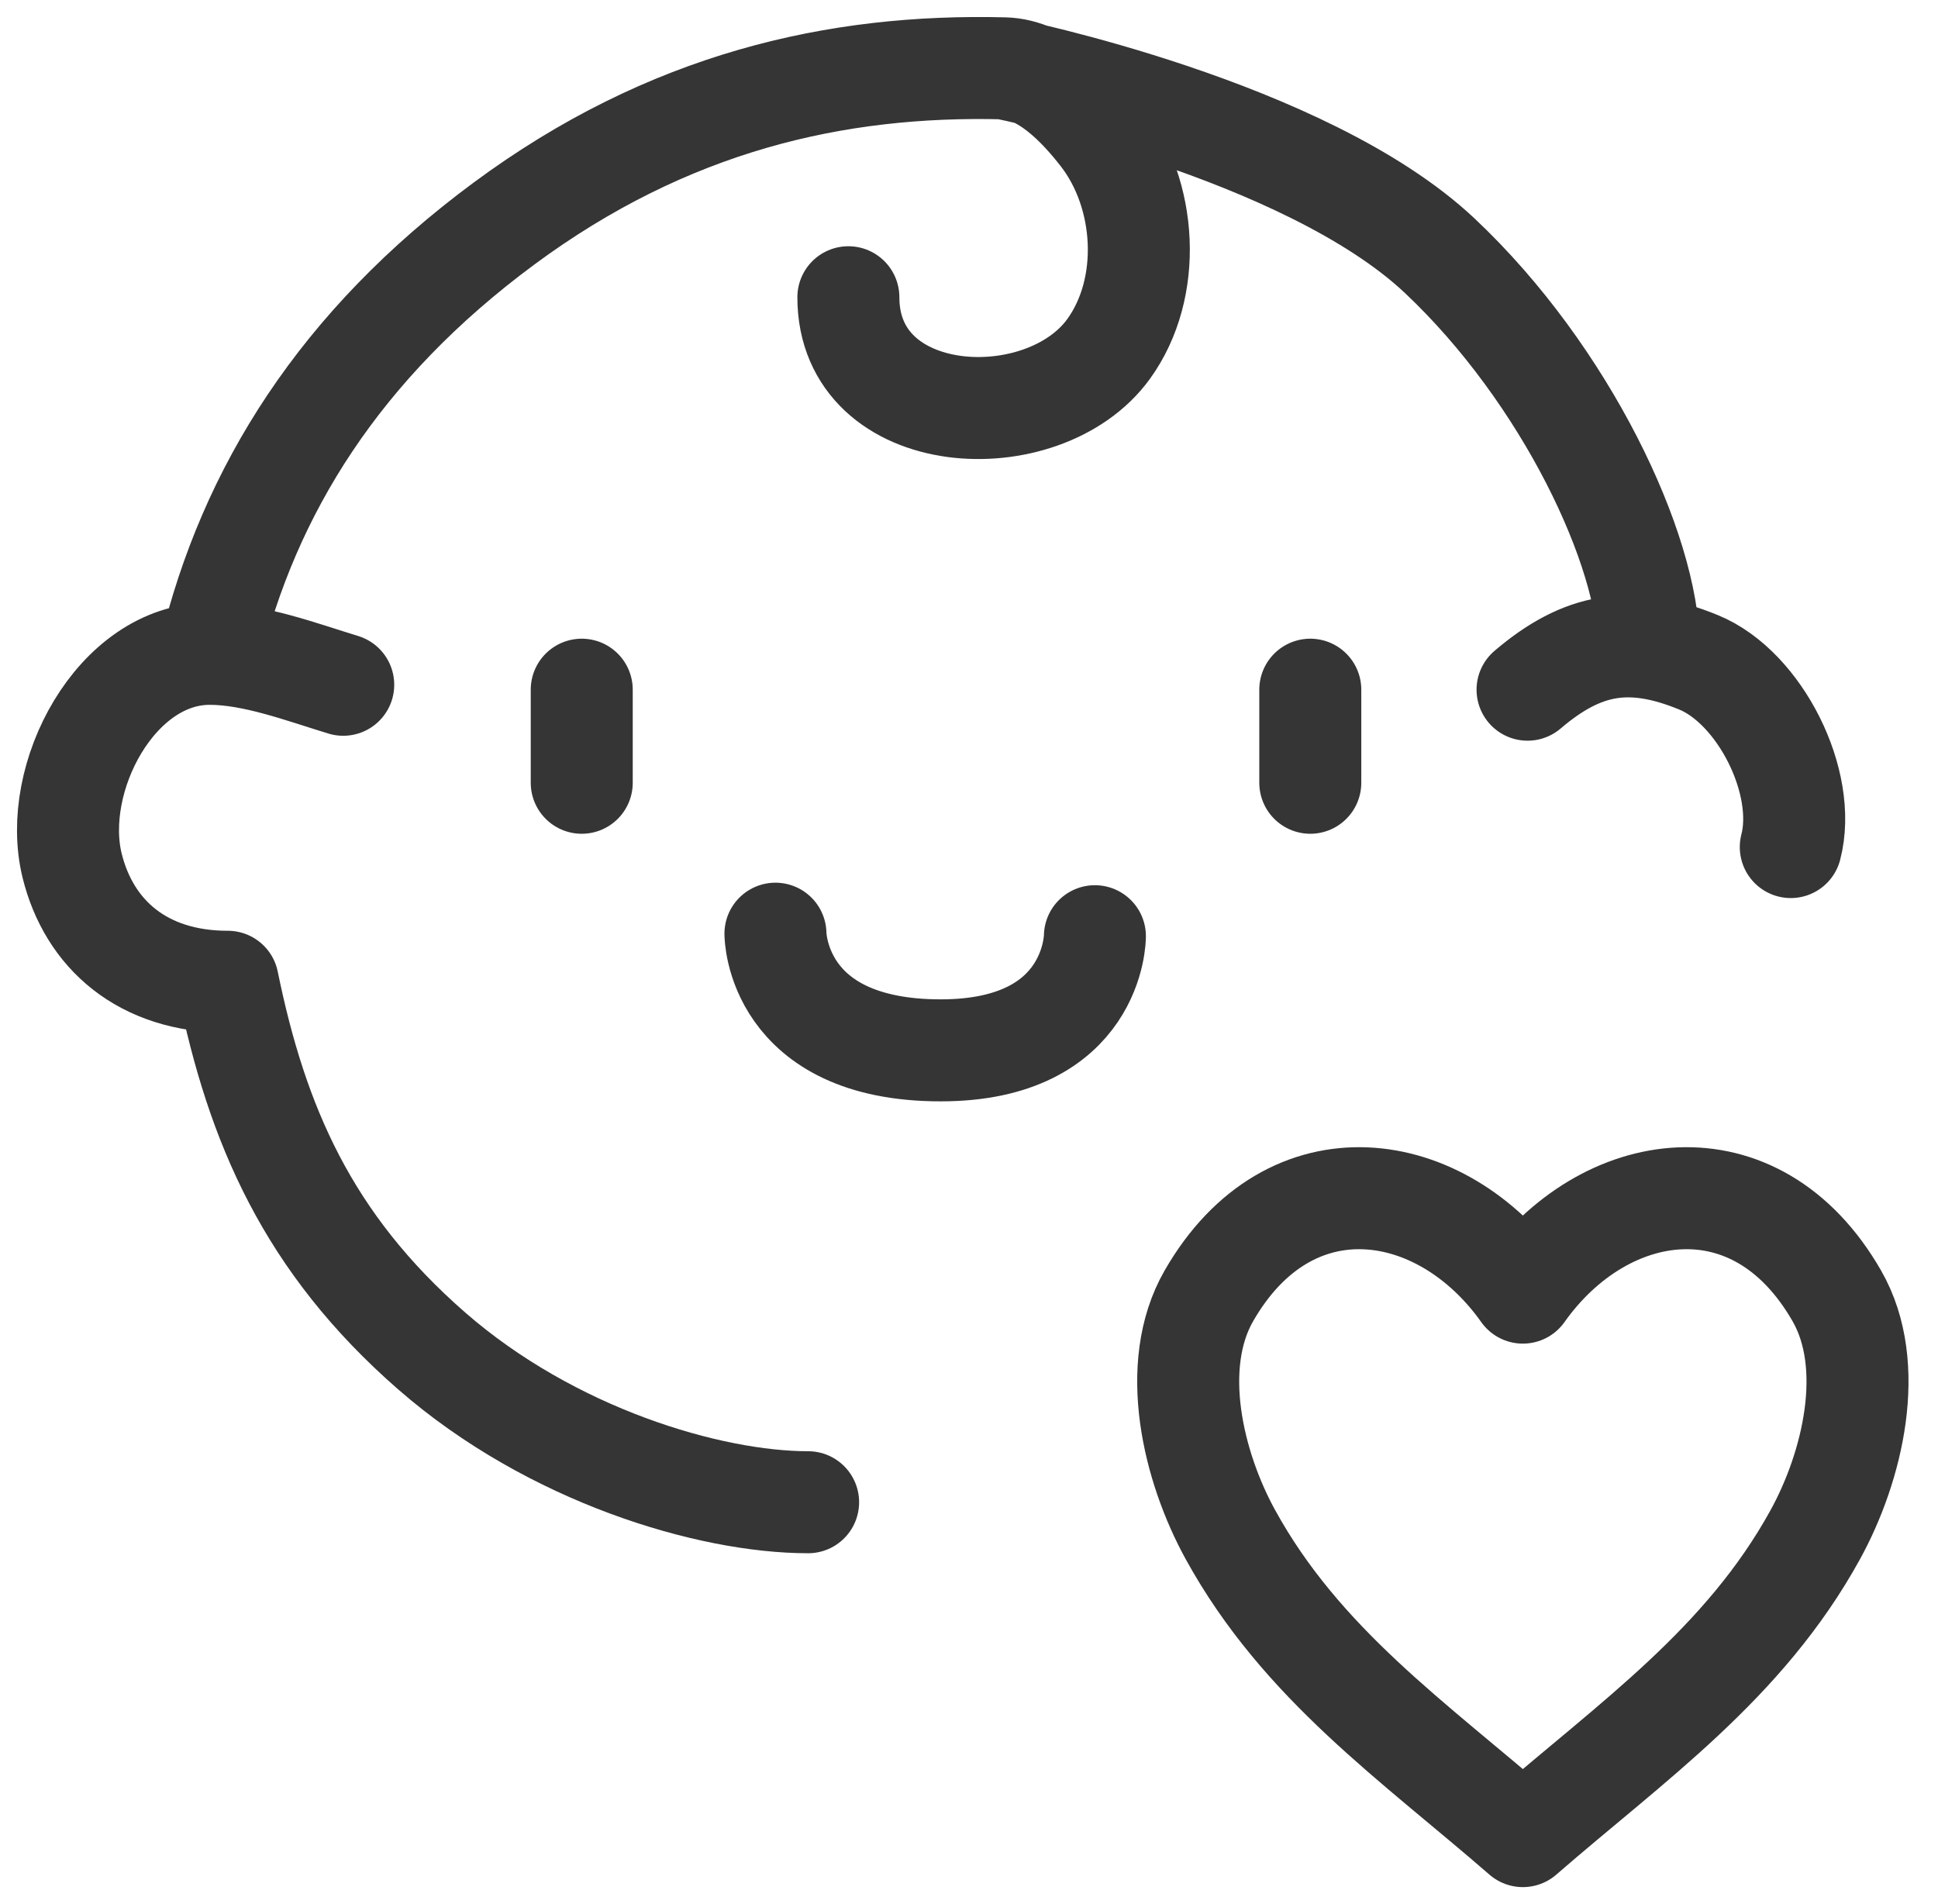
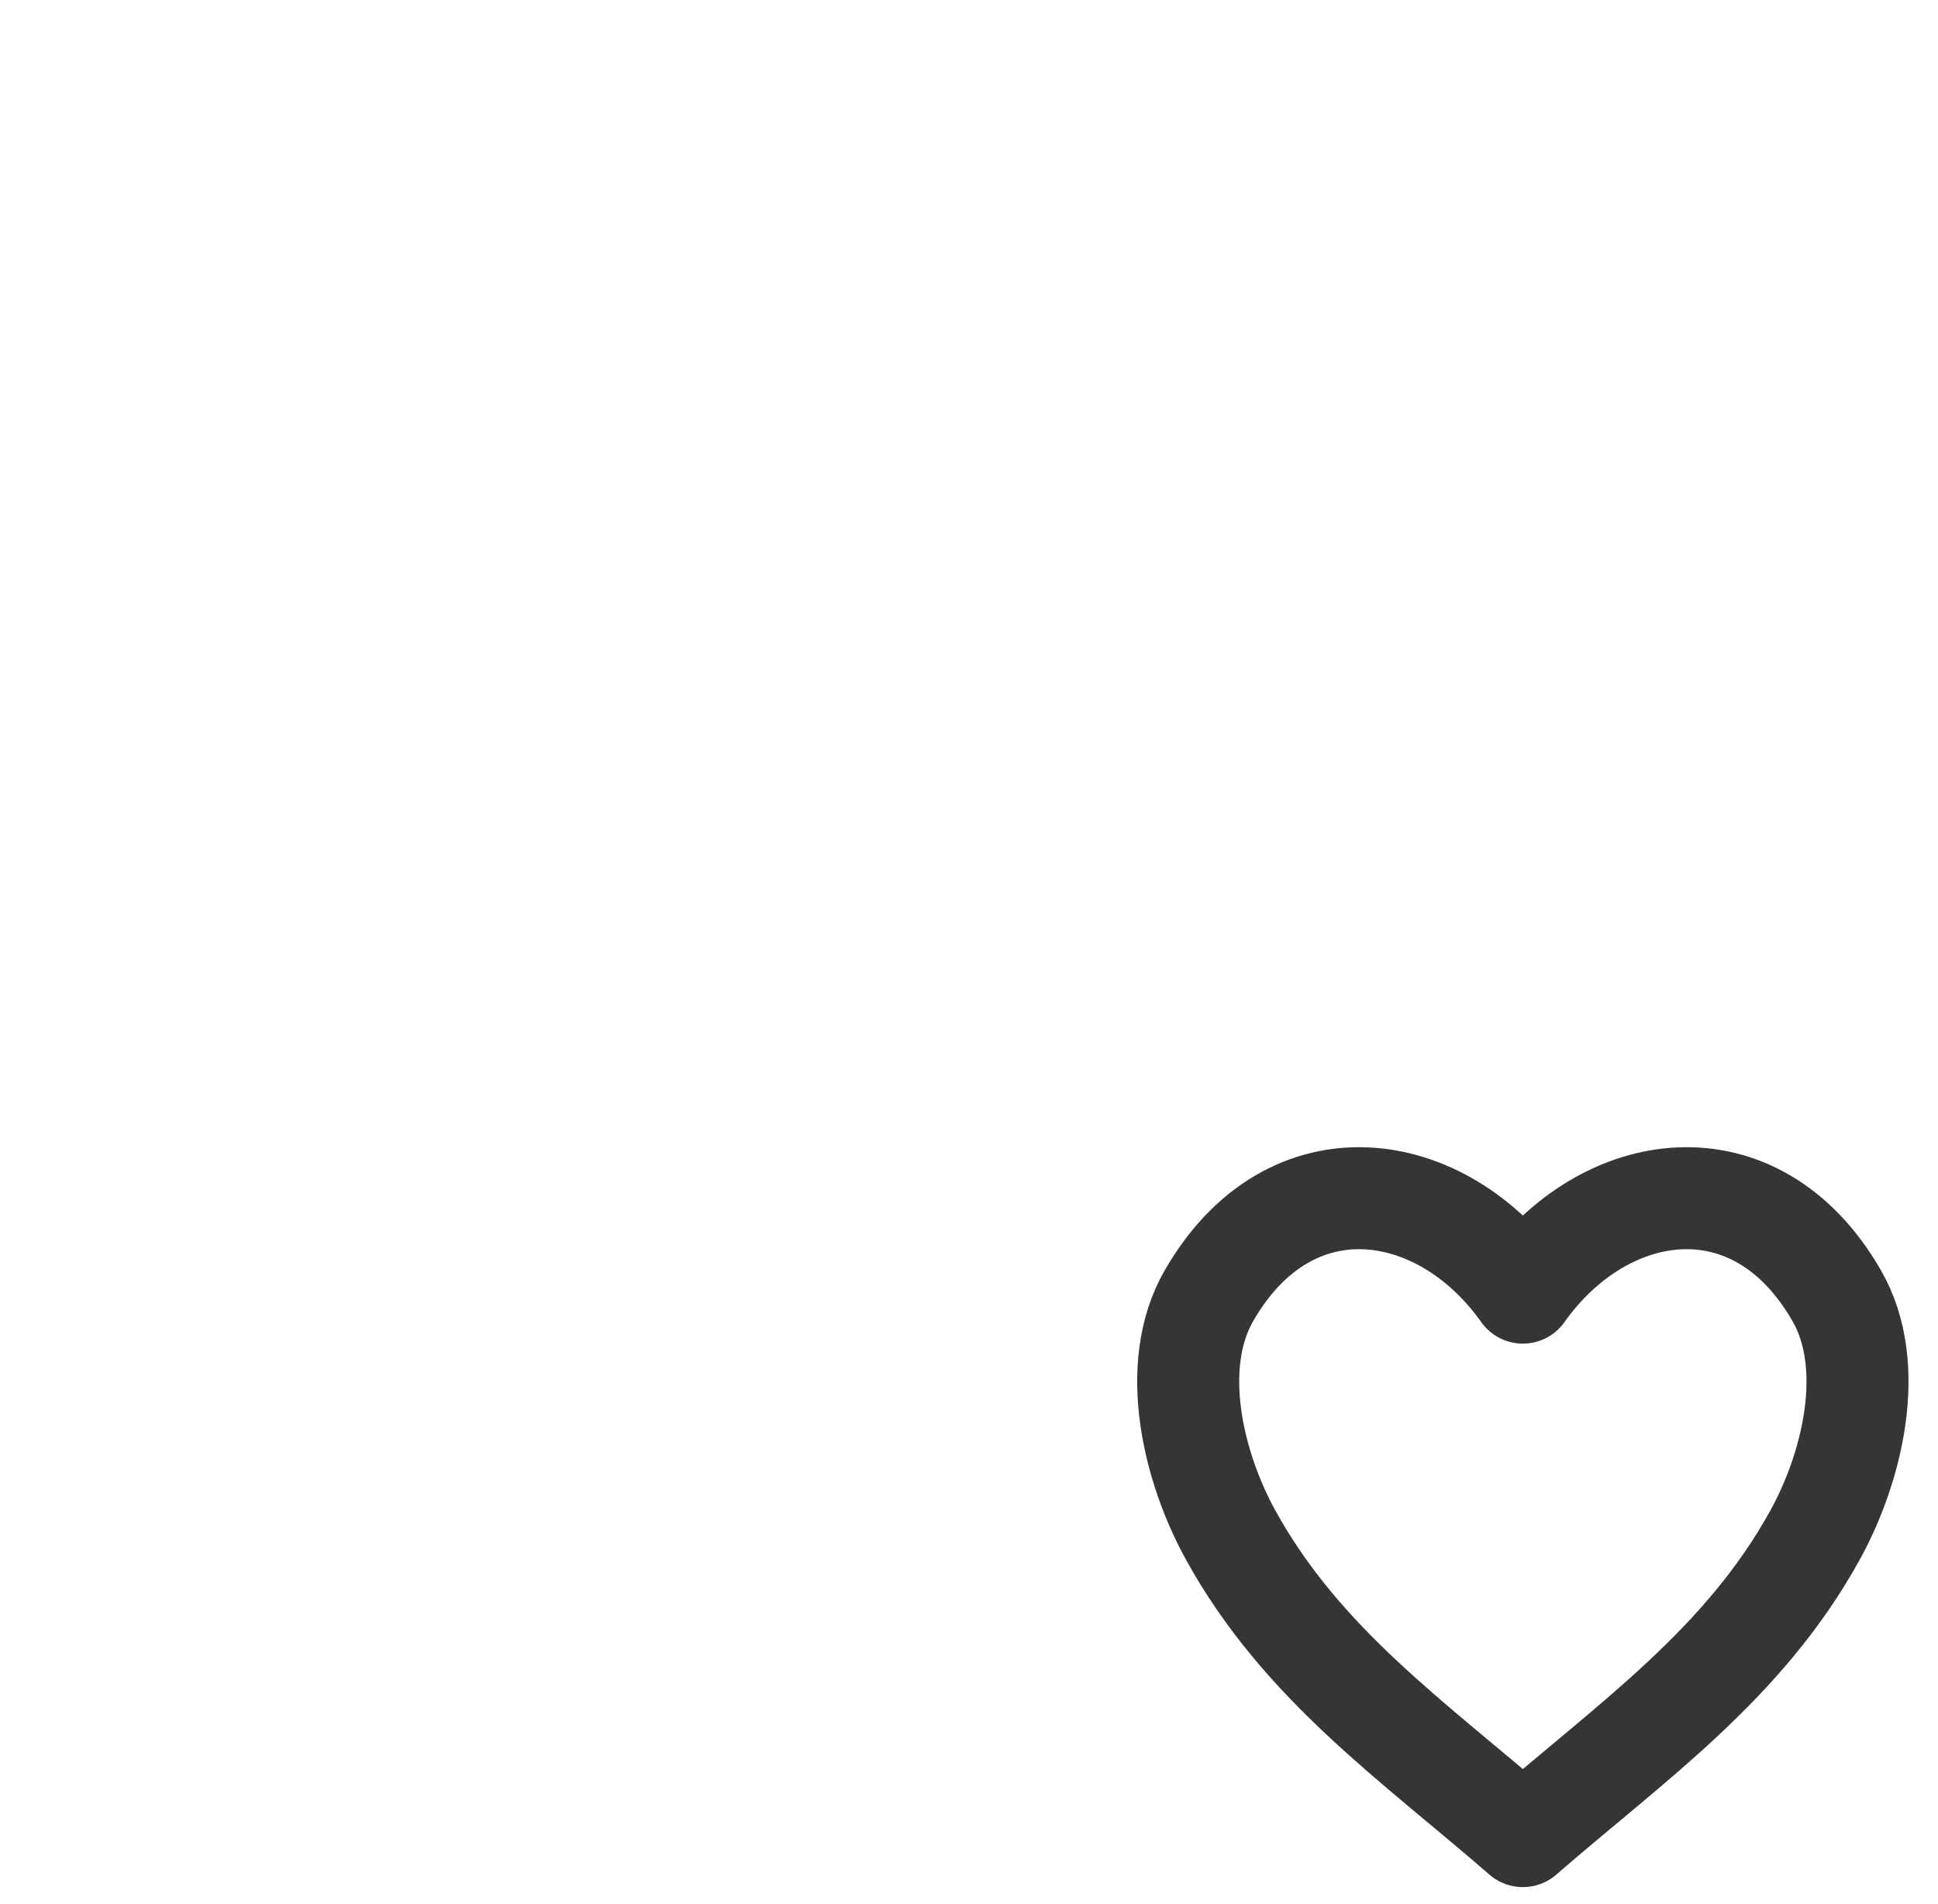
<svg xmlns="http://www.w3.org/2000/svg" width="57" height="56" viewBox="0 0 57 56" fill="none">
-   <path d="M6.166 19.229C7.323 14.421 10.006 10.14 14.816 6.58C19.656 2.999 24.603 1.883 29.54 2.01M6.166 19.229C7.46 19.229 8.881 19.769 10.095 20.139M6.166 19.229C3.414 19.229 1.488 22.879 2.121 25.456C2.617 27.473 4.193 28.874 6.699 28.874C7.556 33.065 9.049 36.553 12.704 39.738C16.214 42.797 20.857 44.181 23.768 44.181M29.54 2.01C30.702 2.039 31.729 3.128 32.384 3.97C33.74 5.713 33.903 8.471 32.606 10.263C30.681 12.921 24.952 12.617 24.952 8.742M29.54 2.01C29.54 2.01 38.378 3.789 42.343 7.519C46.062 11.017 48.493 16.205 48.493 19.055M44.928 20.284C46.56 18.893 47.967 18.667 49.953 19.477C51.764 20.215 53.166 23.02 52.67 24.912M17.11 20.284V23.021M22.807 27.46C22.807 27.46 22.807 30.891 27.667 30.891C32.203 30.891 32.203 27.534 32.203 27.534M38.538 20.284V23.021" stroke="#353535" stroke-width="3" stroke-linecap="round" stroke-linejoin="round" />
  <path d="M36.189 45.134C38.283 48.942 41.579 51.21 44.79 54C48.001 51.21 51.296 48.942 53.391 45.134C54.482 43.149 55.21 40.172 54.022 38.108C51.643 33.969 47.182 34.638 44.79 38.016C42.397 34.638 37.937 33.969 35.557 38.108C34.37 40.172 35.097 43.149 36.189 45.134Z" stroke="#353535" stroke-width="3" stroke-linecap="round" stroke-linejoin="round" />
</svg>